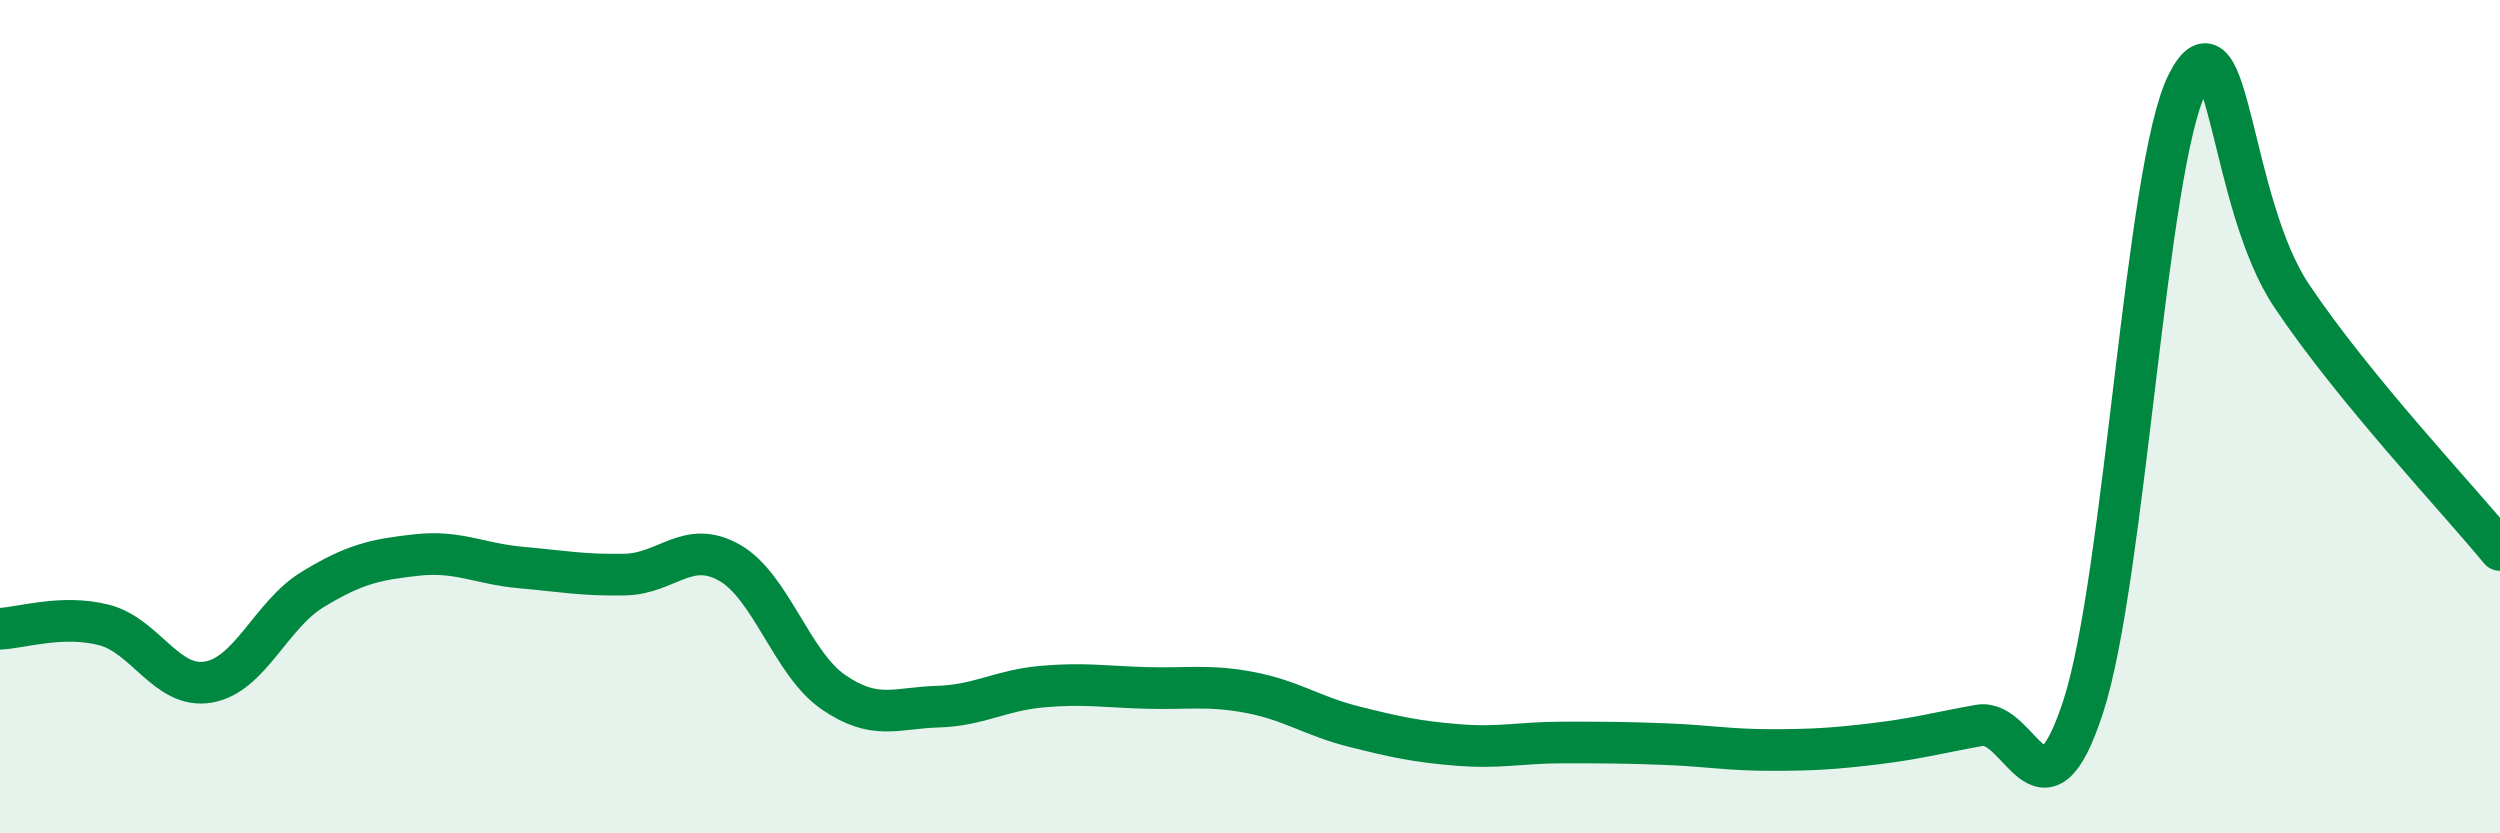
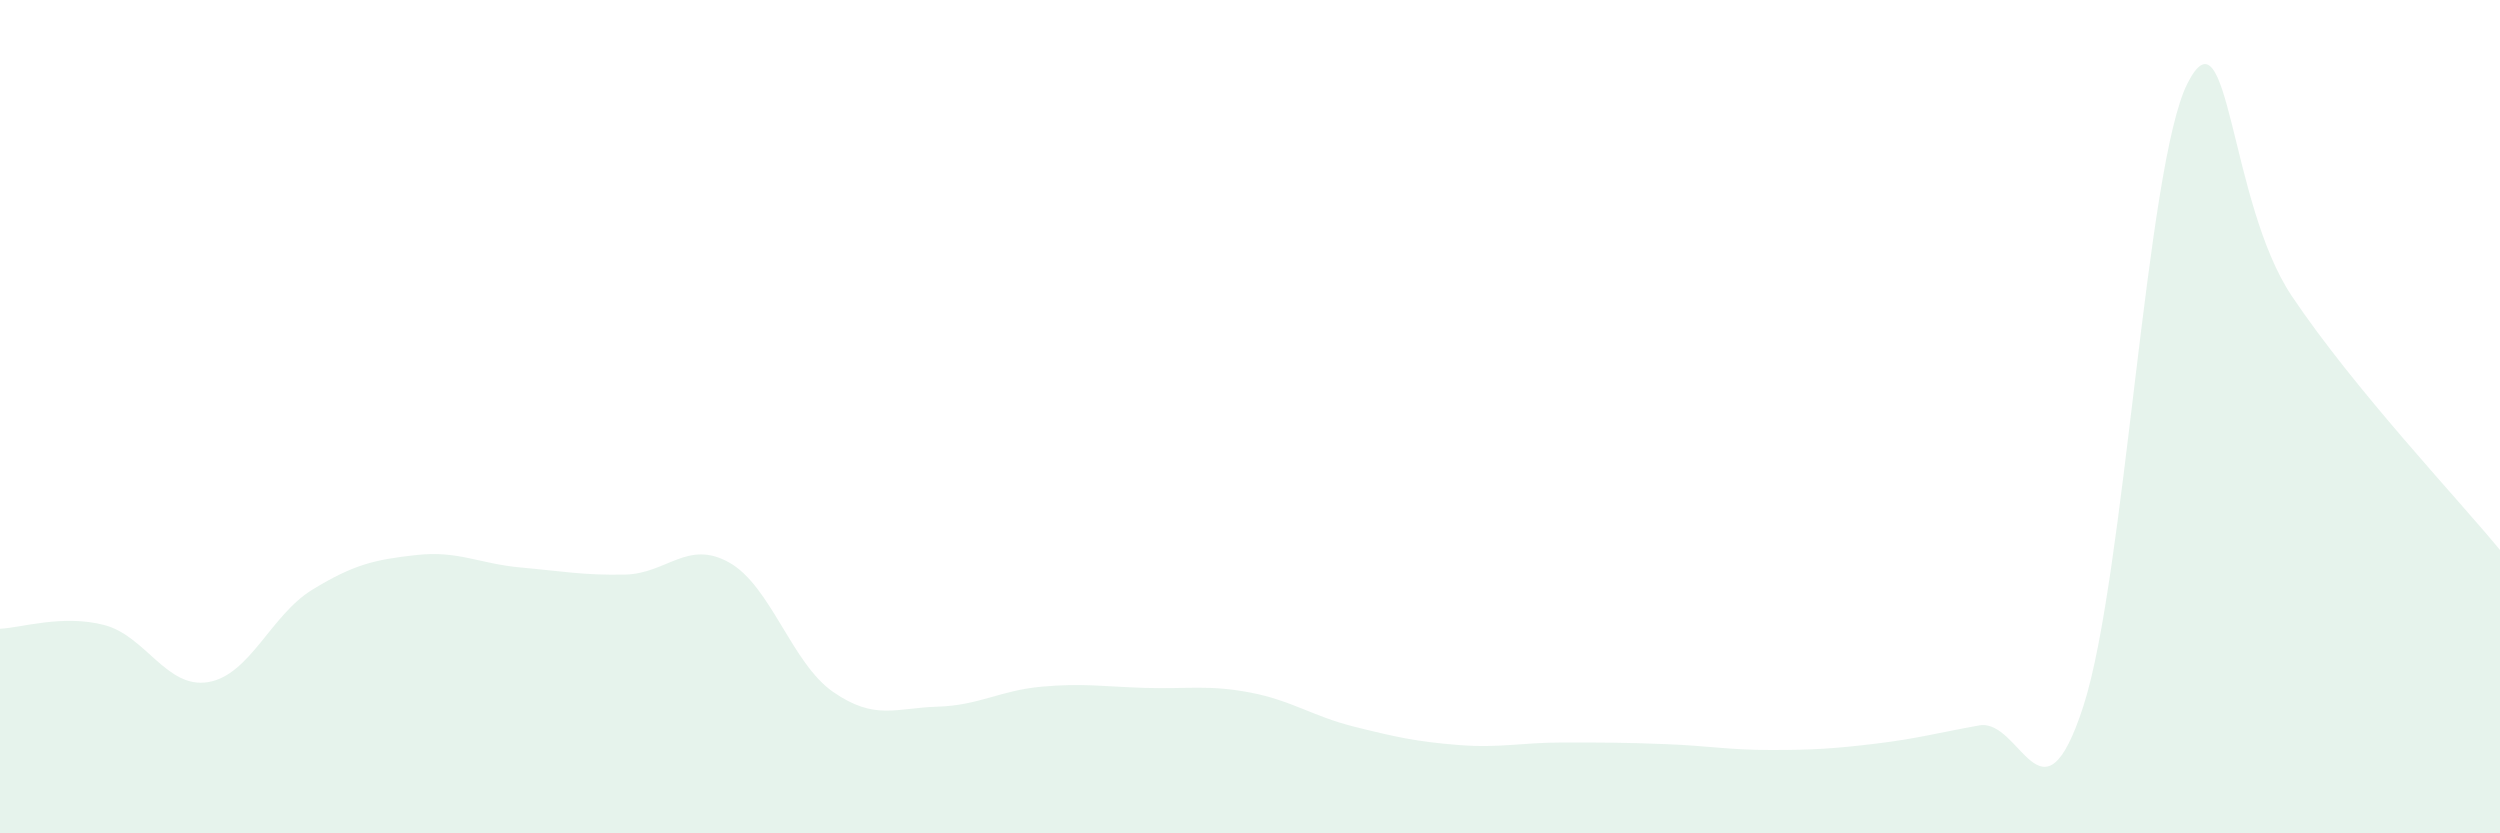
<svg xmlns="http://www.w3.org/2000/svg" width="60" height="20" viewBox="0 0 60 20">
  <path d="M 0,15.09 C 0.5,15.07 1.5,14.74 2.5,15 C 3.5,15.26 4,16.54 5,16.37 C 6,16.2 6.5,14.76 7.5,14.15 C 8.5,13.54 9,13.43 10,13.32 C 11,13.21 11.5,13.53 12.5,13.62 C 13.5,13.71 14,13.81 15,13.79 C 16,13.77 16.5,12.94 17.5,13.5 C 18.5,14.06 19,15.92 20,16.61 C 21,17.3 21.5,16.99 22.5,16.96 C 23.5,16.93 24,16.57 25,16.48 C 26,16.39 26.5,16.48 27.5,16.51 C 28.5,16.54 29,16.43 30,16.62 C 31,16.81 31.5,17.19 32.5,17.44 C 33.5,17.69 34,17.8 35,17.88 C 36,17.96 36.5,17.82 37.5,17.82 C 38.5,17.82 39,17.82 40,17.86 C 41,17.9 41.5,18 42.5,18 C 43.5,18 44,17.97 45,17.85 C 46,17.73 46.5,17.59 47.5,17.41 C 48.5,17.23 49,20.03 50,16.95 C 51,13.87 51.5,3.97 52.5,2 C 53.5,0.03 53.5,4.86 55,7.1 C 56.5,9.34 59,11.98 60,13.2L60 20L0 20Z" fill="#008740" opacity="0.1" stroke-linecap="round" stroke-linejoin="round" />
-   <path d="M 0,15.09 C 0.5,15.07 1.5,14.74 2.5,15 C 3.5,15.26 4,16.54 5,16.37 C 6,16.2 6.5,14.76 7.5,14.15 C 8.5,13.54 9,13.43 10,13.32 C 11,13.21 11.5,13.53 12.5,13.62 C 13.5,13.71 14,13.81 15,13.79 C 16,13.77 16.5,12.94 17.5,13.5 C 18.5,14.06 19,15.92 20,16.61 C 21,17.3 21.5,16.99 22.5,16.96 C 23.5,16.93 24,16.57 25,16.48 C 26,16.39 26.5,16.48 27.5,16.51 C 28.5,16.54 29,16.43 30,16.62 C 31,16.81 31.5,17.19 32.5,17.44 C 33.5,17.69 34,17.8 35,17.88 C 36,17.96 36.5,17.82 37.5,17.82 C 38.5,17.82 39,17.82 40,17.86 C 41,17.9 41.5,18 42.5,18 C 43.5,18 44,17.97 45,17.85 C 46,17.73 46.5,17.59 47.5,17.41 C 48.5,17.23 49,20.03 50,16.95 C 51,13.87 51.5,3.97 52.5,2 C 53.5,0.03 53.5,4.86 55,7.1 C 56.5,9.34 59,11.98 60,13.2" stroke="#008740" stroke-width="1" fill="none" stroke-linecap="round" stroke-linejoin="round" />
</svg>